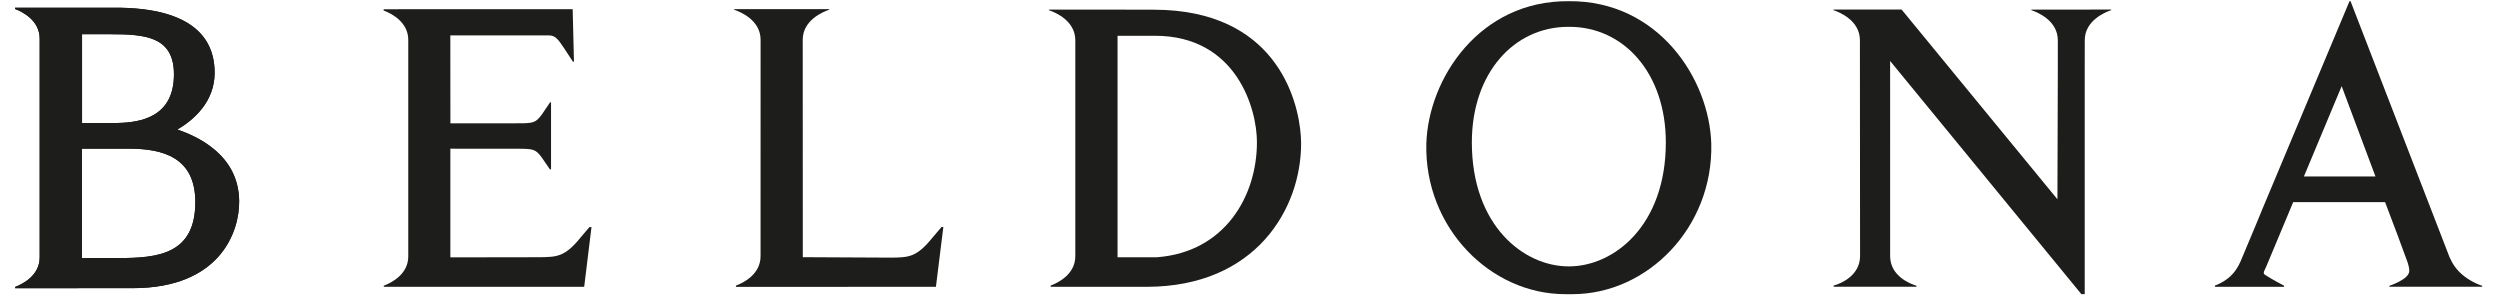
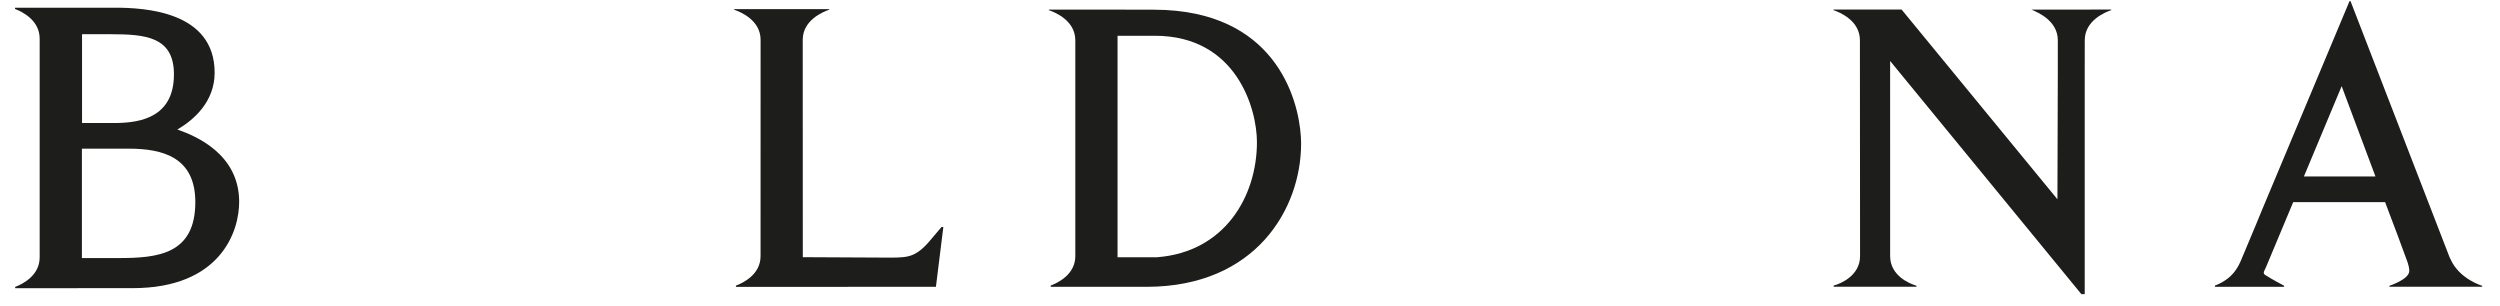
<svg xmlns="http://www.w3.org/2000/svg" width="335" height="41" viewBox="0 0 335 41" fill="none">
-   <path d="M77.742 31.893C75.655 34.453 74.576 34.425 72.358 34.467L60.349 34.486V19.925L70.075 19.935C71.519 19.982 71.829 20.066 72.616 21.131L73.686 22.692H73.84V18.401V13.707L73.709 13.717L72.621 15.325C71.829 16.39 71.519 16.469 70.079 16.521L60.354 16.53L60.344 4.741H73.521C74.441 4.741 74.783 5.252 75.688 6.607L76.368 7.653L76.762 8.253L76.912 8.268L76.738 1.229L51.406 1.238V1.407C52.447 1.801 54.708 2.94 54.708 5.351V34.359C54.708 36.76 52.457 37.89 51.425 38.284V38.434H78.281L79.261 30.42L78.984 30.43L77.737 31.893H77.742Z" fill="#1D1D1B" />
  <path d="M124.865 31.949C122.779 34.509 121.7 34.481 119.482 34.523C119.374 34.523 107.576 34.462 107.576 34.462C107.576 31.1 107.566 5.674 107.566 5.336C107.566 2.71 110.248 1.594 111.111 1.304V1.224H98.375V1.304C99.238 1.594 101.92 2.71 101.92 5.336C101.92 5.688 101.915 34.096 101.915 34.331C101.915 36.741 99.655 37.881 98.614 38.275V38.444L125.414 38.429L126.408 30.415H126.169L124.865 31.944V31.949Z" fill="#1D1D1B" />
  <path d="M155.089 34.472H149.752V4.793H154.76C165.696 4.793 168.43 14.589 168.43 19.048C168.43 26.289 164.13 33.754 155.089 34.467V34.472ZM157.635 1.449C156.678 1.351 155.665 1.299 154.596 1.299H153.41L150.432 1.29H149.208L140.547 1.285V1.365C141.41 1.655 144.092 2.771 144.092 5.397V33.637C144.092 33.928 144.092 34.162 144.092 34.322C144.092 36.732 141.832 37.871 140.791 38.265V38.434H147.506H148.434H153.466H153.705C168.303 38.392 174.348 27.949 174.348 19.241C174.348 14.795 171.999 2.917 157.626 1.449H157.635Z" fill="#1D1D1B" />
-   <path d="M210.25 35.696H210.198C204.215 35.696 197.227 30.27 197.227 19.081C197.227 9.735 202.925 3.597 210.123 3.597H210.325C217.523 3.597 223.221 9.735 223.221 19.081C223.221 30.265 216.234 35.696 210.25 35.696ZM210.222 0.16C198.236 0.052 191.385 10.551 191.127 19.273C190.869 30.5 199.694 39.419 209.739 39.419H210.7C220.749 39.419 229.57 30.5 229.312 19.273C229.059 10.556 222.208 0.056 210.217 0.16H210.222Z" fill="#1D1D1B" />
-   <path d="M280.127 1.285H272.202V1.365C273.065 1.655 275.747 2.771 275.747 5.398C275.747 5.777 275.747 9.337 275.747 9.337L275.696 26.706L254.814 1.28H245.684V1.36C246.546 1.651 249.229 2.767 249.229 5.393V6.495C249.229 6.495 249.248 33.904 249.248 34.326C249.248 36.906 246.678 38.022 245.707 38.261C245.688 38.261 245.716 38.425 245.716 38.425H256.816L256.802 38.284C255.916 38.031 253.28 36.957 253.28 34.326C253.28 34.026 253.276 8.169 253.276 8.169L278.903 39.414H279.353V9.332C279.353 9.332 279.358 5.796 279.358 5.393C279.358 2.767 282.04 1.651 282.903 1.36V1.28H280.141L280.127 1.285Z" fill="#1D1D1B" />
+   <path d="M280.127 1.285H272.202C273.065 1.655 275.747 2.771 275.747 5.398C275.747 5.777 275.747 9.337 275.747 9.337L275.696 26.706L254.814 1.28H245.684V1.36C246.546 1.651 249.229 2.767 249.229 5.393V6.495C249.229 6.495 249.248 33.904 249.248 34.326C249.248 36.906 246.678 38.022 245.707 38.261C245.688 38.261 245.716 38.425 245.716 38.425H256.816L256.802 38.284C255.916 38.031 253.28 36.957 253.28 34.326C253.28 34.026 253.276 8.169 253.276 8.169L278.903 39.414H279.353V9.332C279.353 9.332 279.358 5.796 279.358 5.393C279.358 2.767 282.04 1.651 282.903 1.36V1.28H280.141L280.127 1.285Z" fill="#1D1D1B" />
  <path d="M308.723 23.649L313.783 11.545L318.313 23.649H308.723ZM328.362 34.72L328.254 34.5L314.969 0.15H314.838L303.157 28.019C303.096 28.207 301.604 31.771 300.887 33.473C300.662 34.007 300.32 34.837 300.226 35.048C299.94 35.686 299.611 36.202 299.26 36.615C298.27 37.782 296.798 38.265 296.798 38.265V38.429L306.083 38.434L306.055 38.279C306.055 38.279 304.155 37.276 303.588 36.873C303.588 36.873 303.171 36.727 303.429 36.254C303.579 35.977 303.696 35.658 303.766 35.508L307.288 27.086H319.602C320.235 28.69 322.524 34.856 322.627 35.18C322.904 36.047 322.838 36.343 322.838 36.343C322.8 37.449 320.179 38.294 320.179 38.294L320.17 38.425H332.615V38.294C332.615 38.294 329.539 37.407 328.367 34.715L328.362 34.72Z" fill="#1D1D1B" />
  <path d="M15.913 34.58H10.975V19.921H17.254C21.878 19.921 26.178 21.107 26.173 27.095C26.164 34.082 21.137 34.58 15.913 34.58ZM10.994 16.465V4.586H14.825C19.439 4.586 23.308 4.9 23.308 9.956C23.308 15.639 18.928 16.413 15.768 16.479H10.989V16.46L10.994 16.465ZM23.763 17.36C25.986 16.056 28.762 13.627 28.762 9.74C28.762 1.491 19.331 1.032 15.402 1.032H2.014V1.201C3.055 1.599 5.315 2.748 5.315 5.187V33.238C5.315 33.806 5.315 34.233 5.315 34.486C5.315 36.91 3.064 38.05 2.032 38.448V38.617L17.779 38.612C29.489 38.612 32.105 31.067 32.049 26.912C31.965 20.657 26.319 18.242 23.768 17.355L23.763 17.36Z" fill="#1D1D1B" />
-   <path d="M15.913 34.58H10.975V19.921H17.254C21.878 19.921 26.178 21.107 26.173 27.095C26.164 34.082 21.137 34.58 15.913 34.58ZM10.994 16.465V4.586H14.825C19.439 4.586 23.308 4.9 23.308 9.956C23.308 15.639 18.928 16.413 15.768 16.479H10.989V16.46L10.994 16.465ZM23.763 17.36C25.986 16.056 28.762 13.627 28.762 9.74C28.762 1.491 19.331 1.032 15.402 1.032H2.014V1.201C3.055 1.599 5.315 2.748 5.315 5.187V33.238C5.315 33.806 5.315 34.233 5.315 34.486C5.315 36.91 3.064 38.05 2.032 38.448V38.617L17.779 38.612C29.489 38.612 32.105 31.067 32.049 26.912C31.965 20.657 26.319 18.242 23.768 17.355L23.763 17.36Z" fill="#1D1D1B" />
</svg>